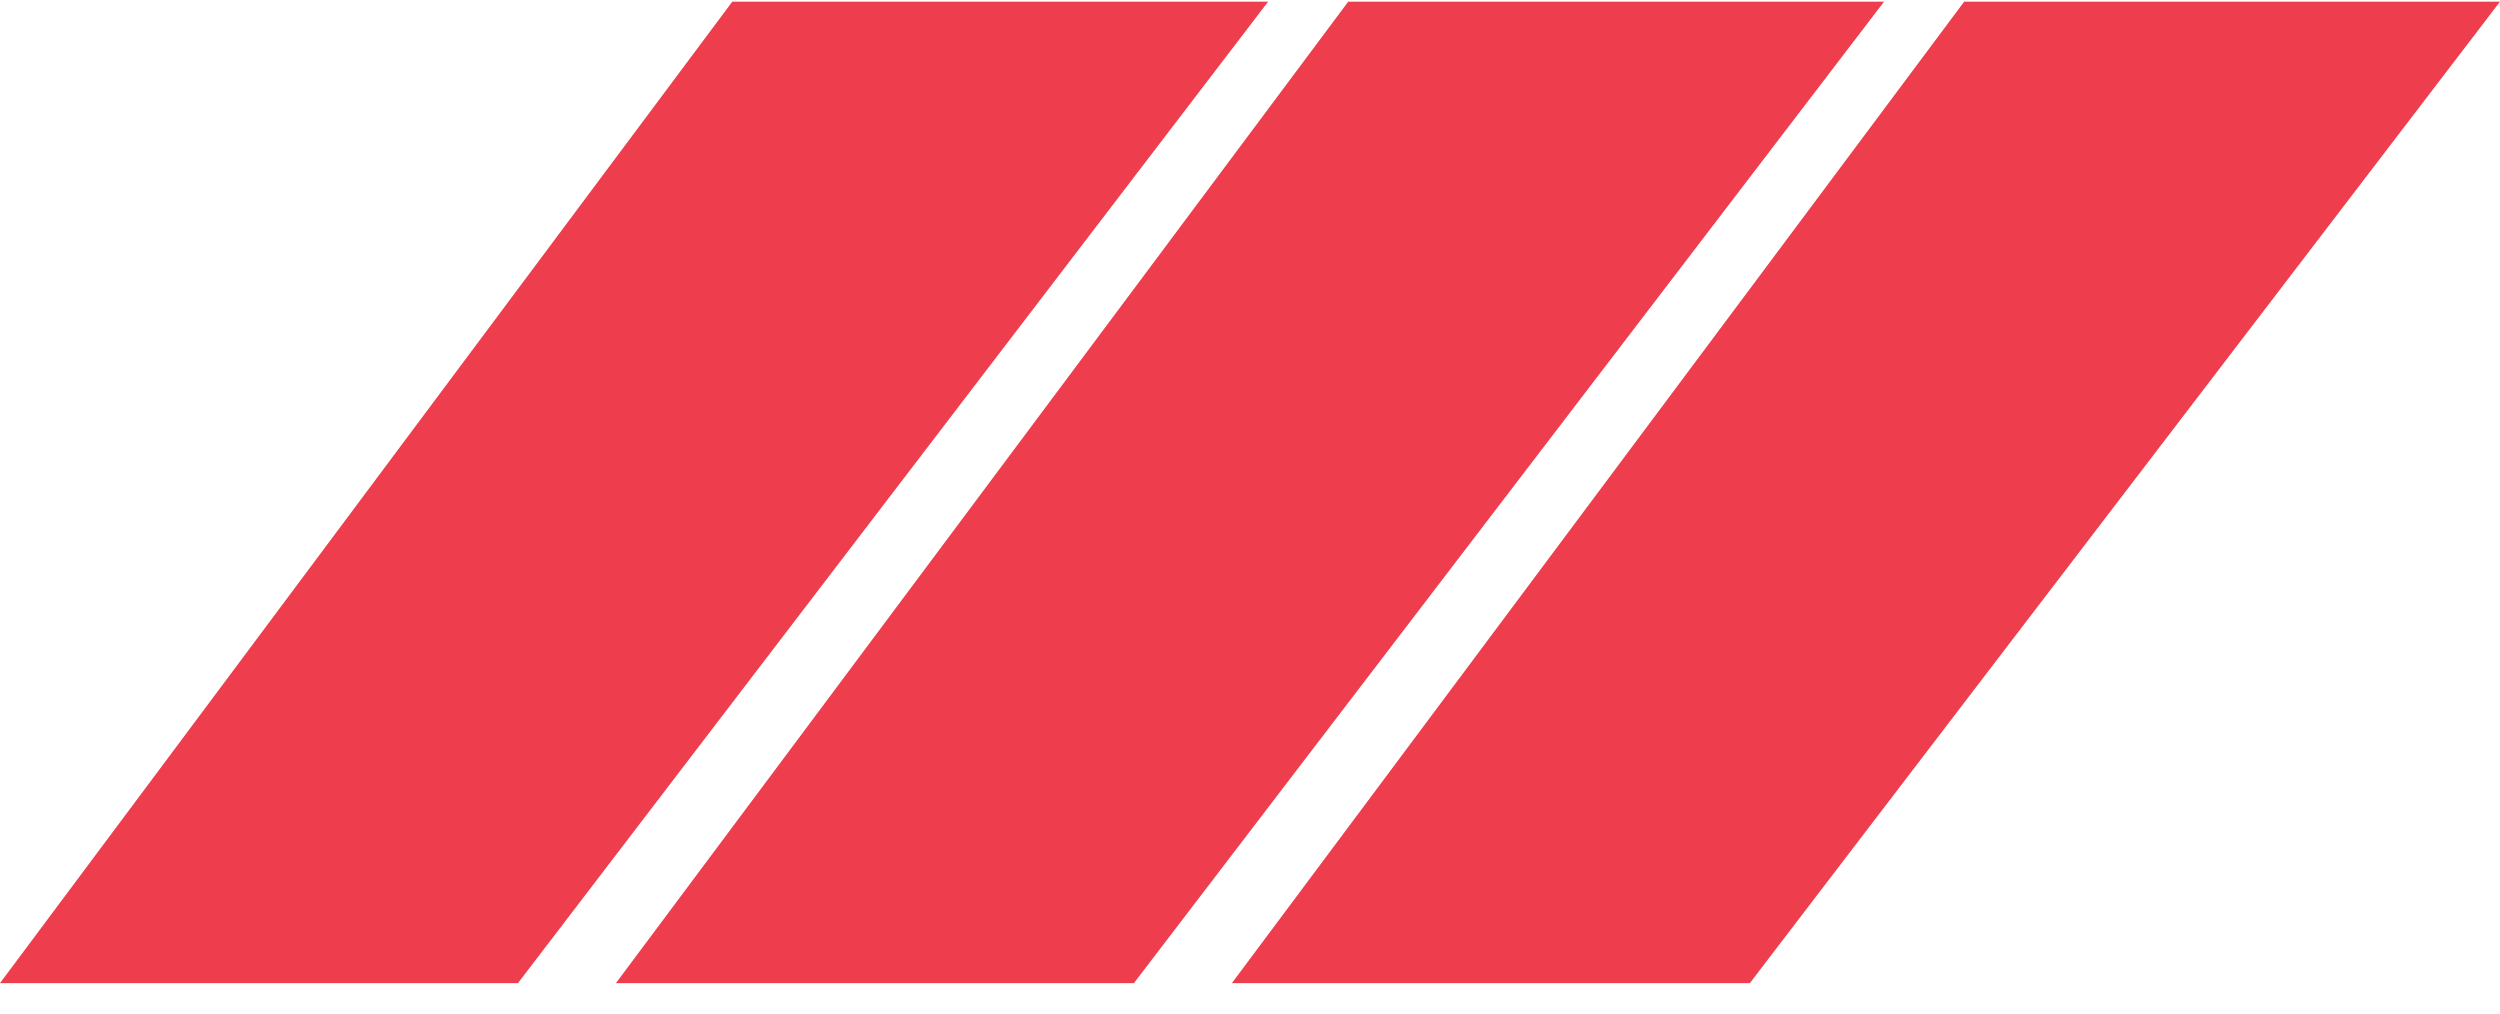
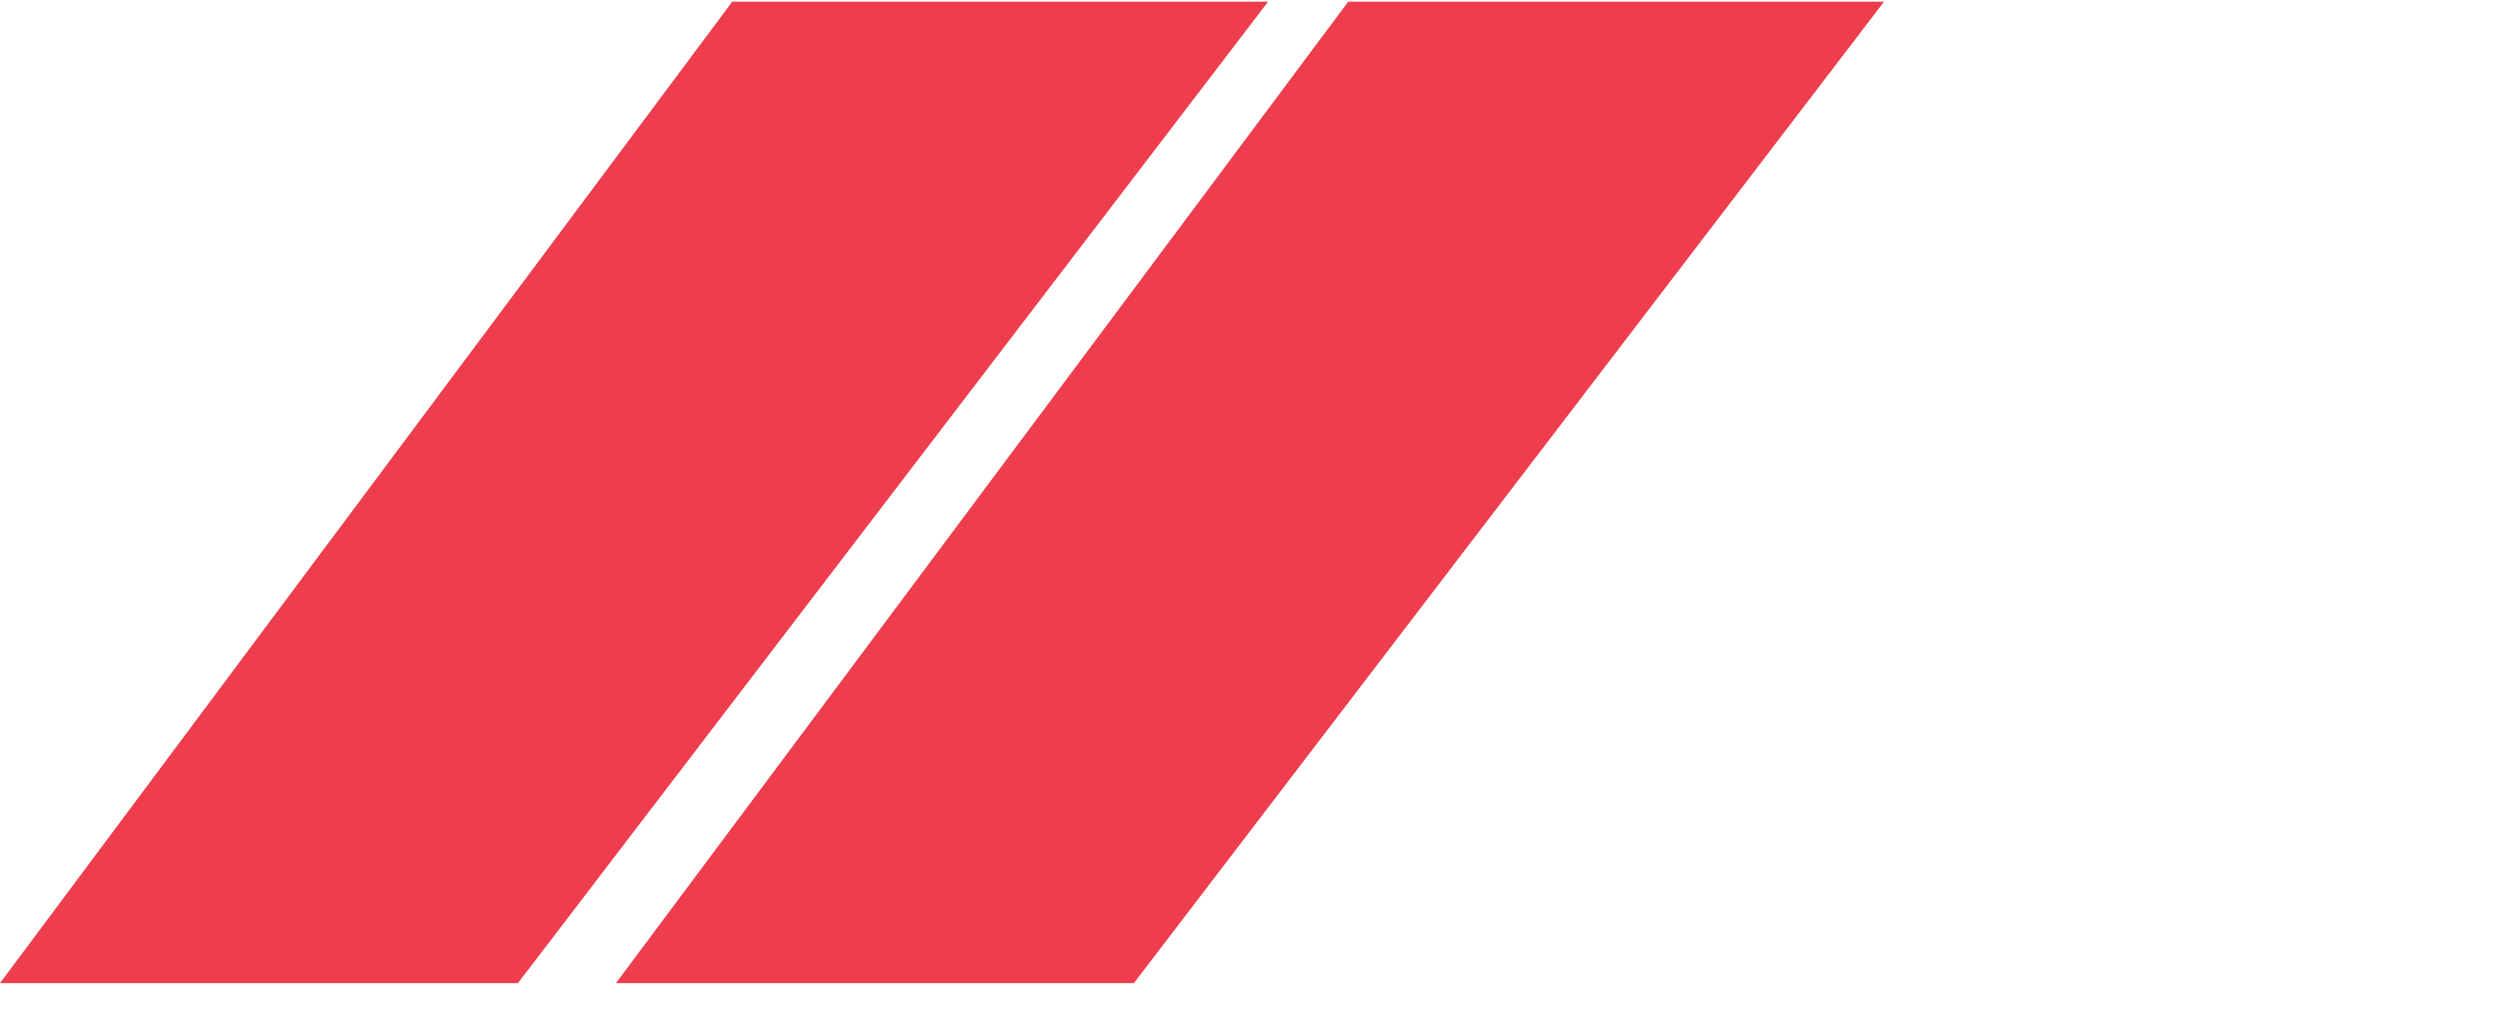
<svg xmlns="http://www.w3.org/2000/svg" width="69" height="28" viewBox="0 0 69 28" fill="none">
  <path d="M35 0.046H20.211L0 27.134H14.296L35 0.046Z" fill="#EE3D4D" />
  <path d="M52 0.046H37.211L17 27.134H31.296L52 0.046Z" fill="#EE3D4D" />
-   <path d="M69 0.046H54.211L34 27.134H48.296L69 0.046Z" fill="#EE3D4D" />
</svg>